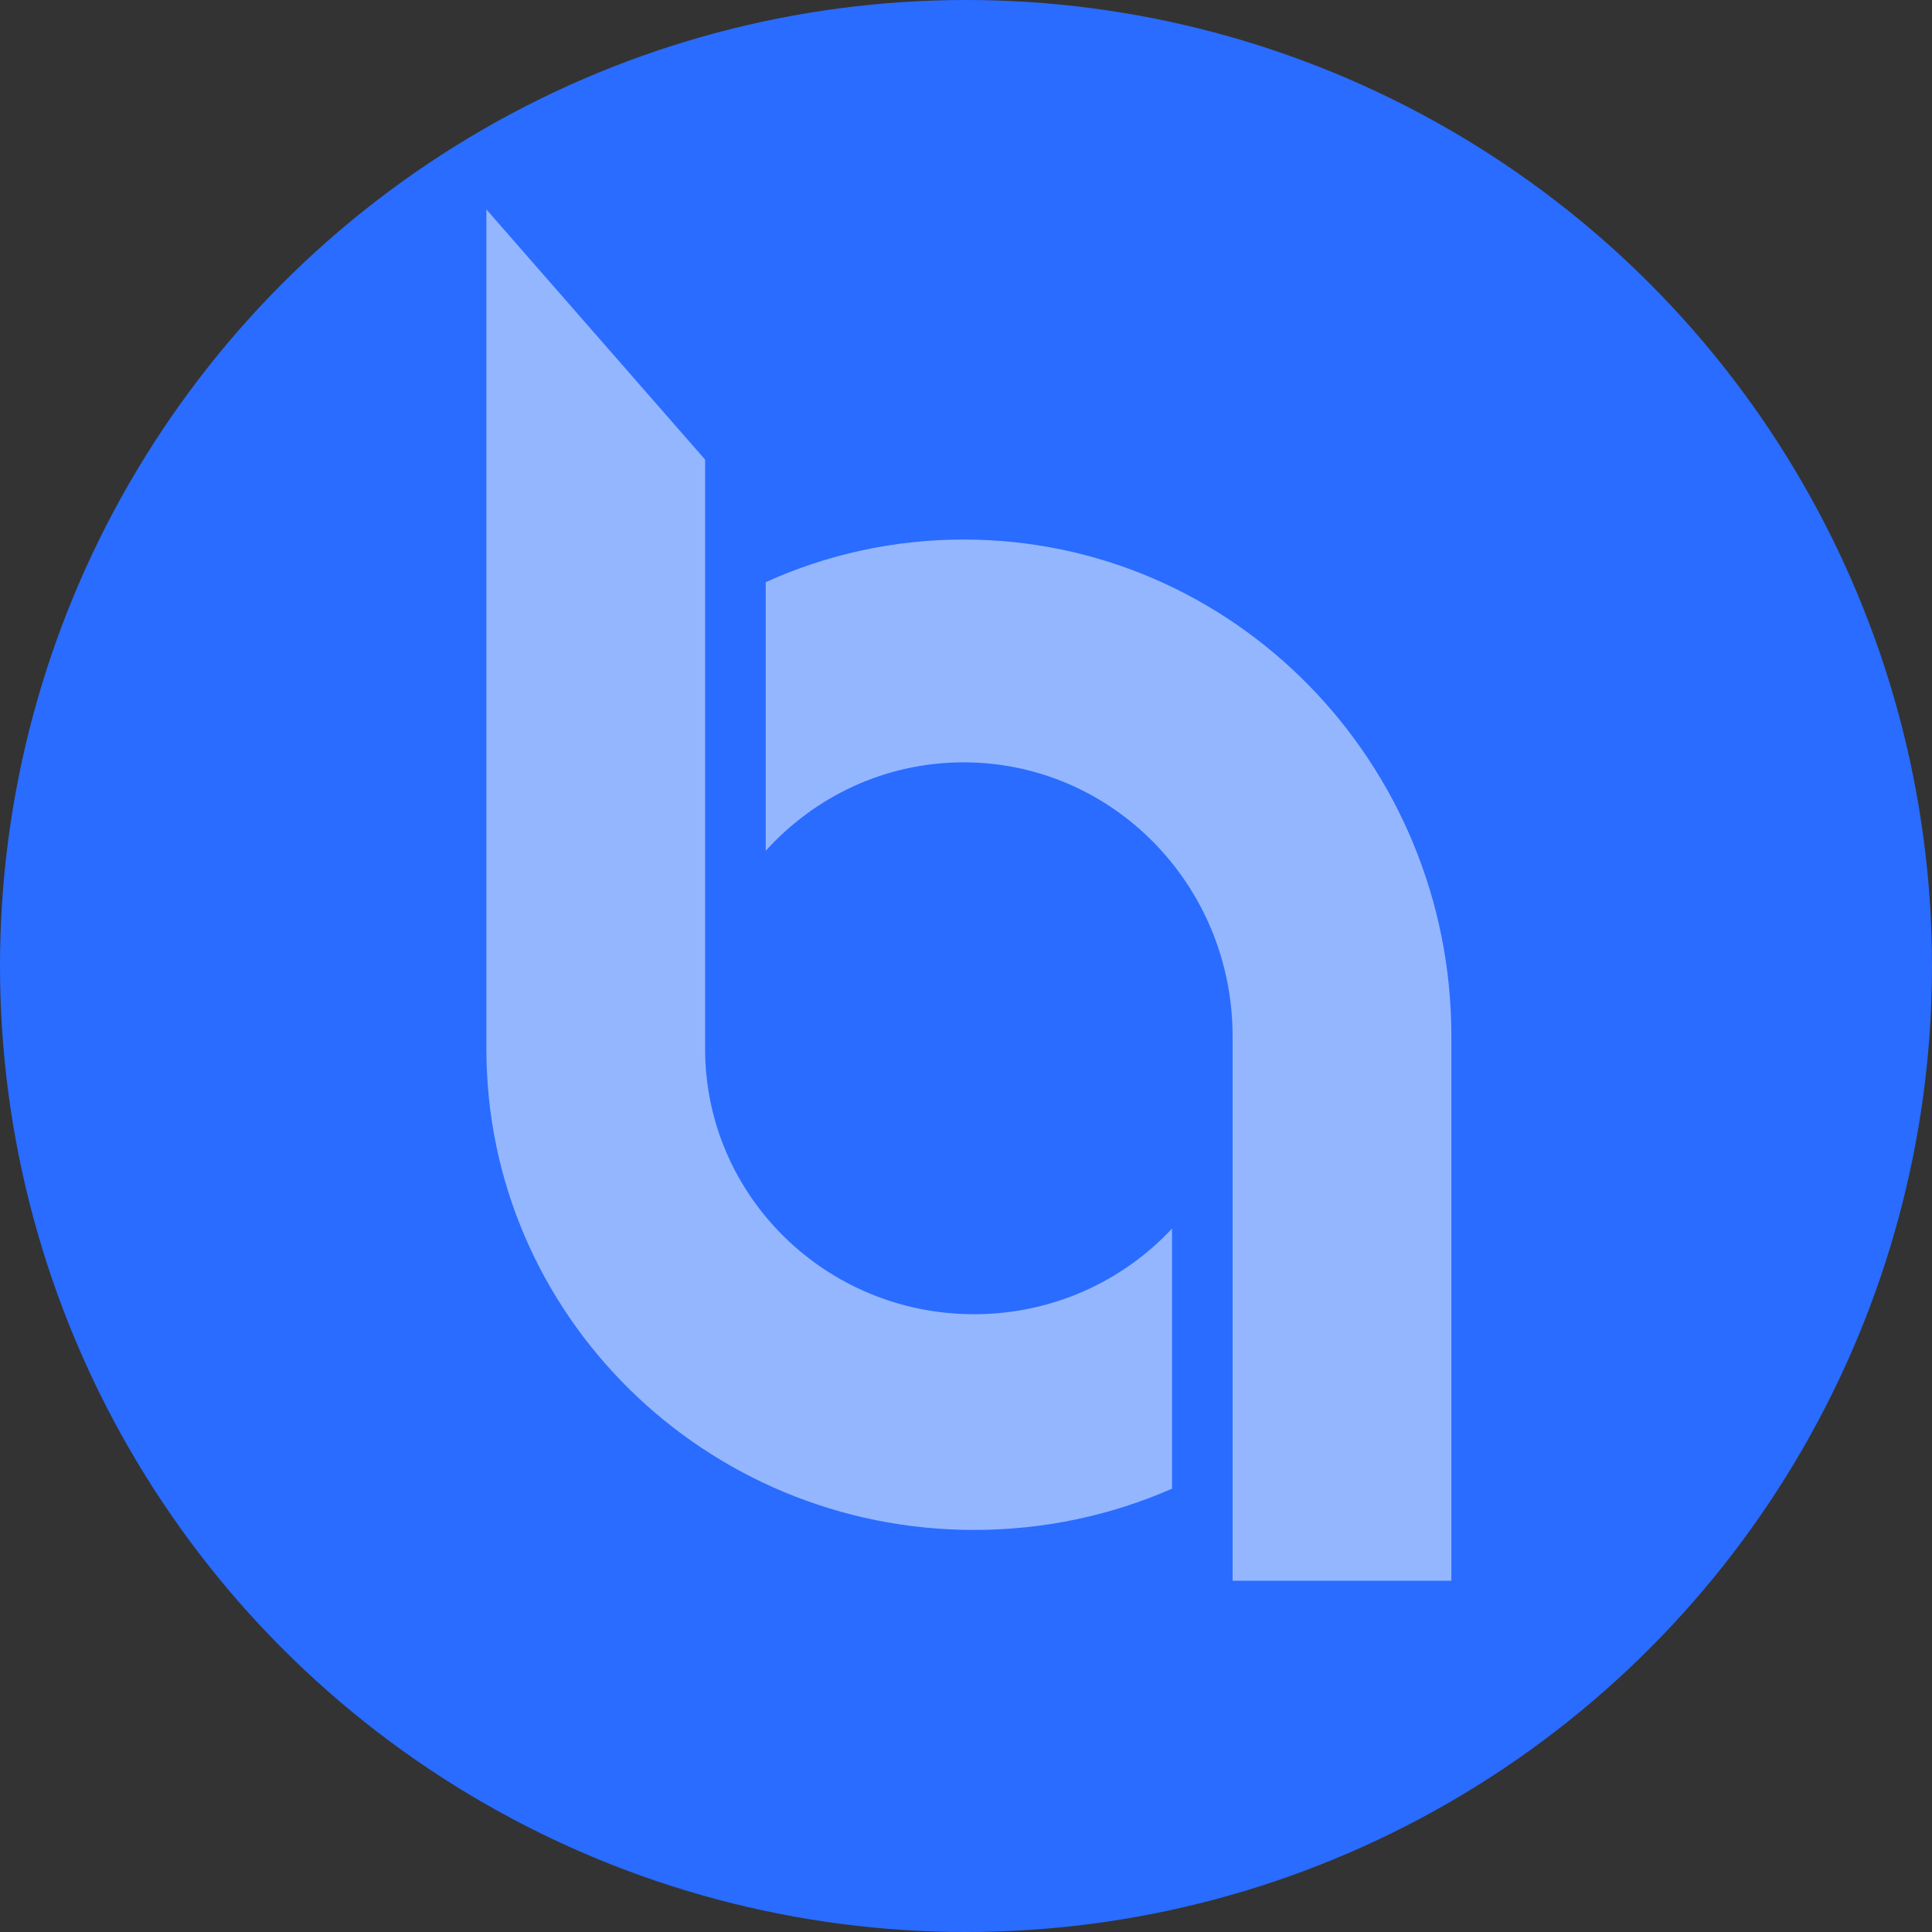
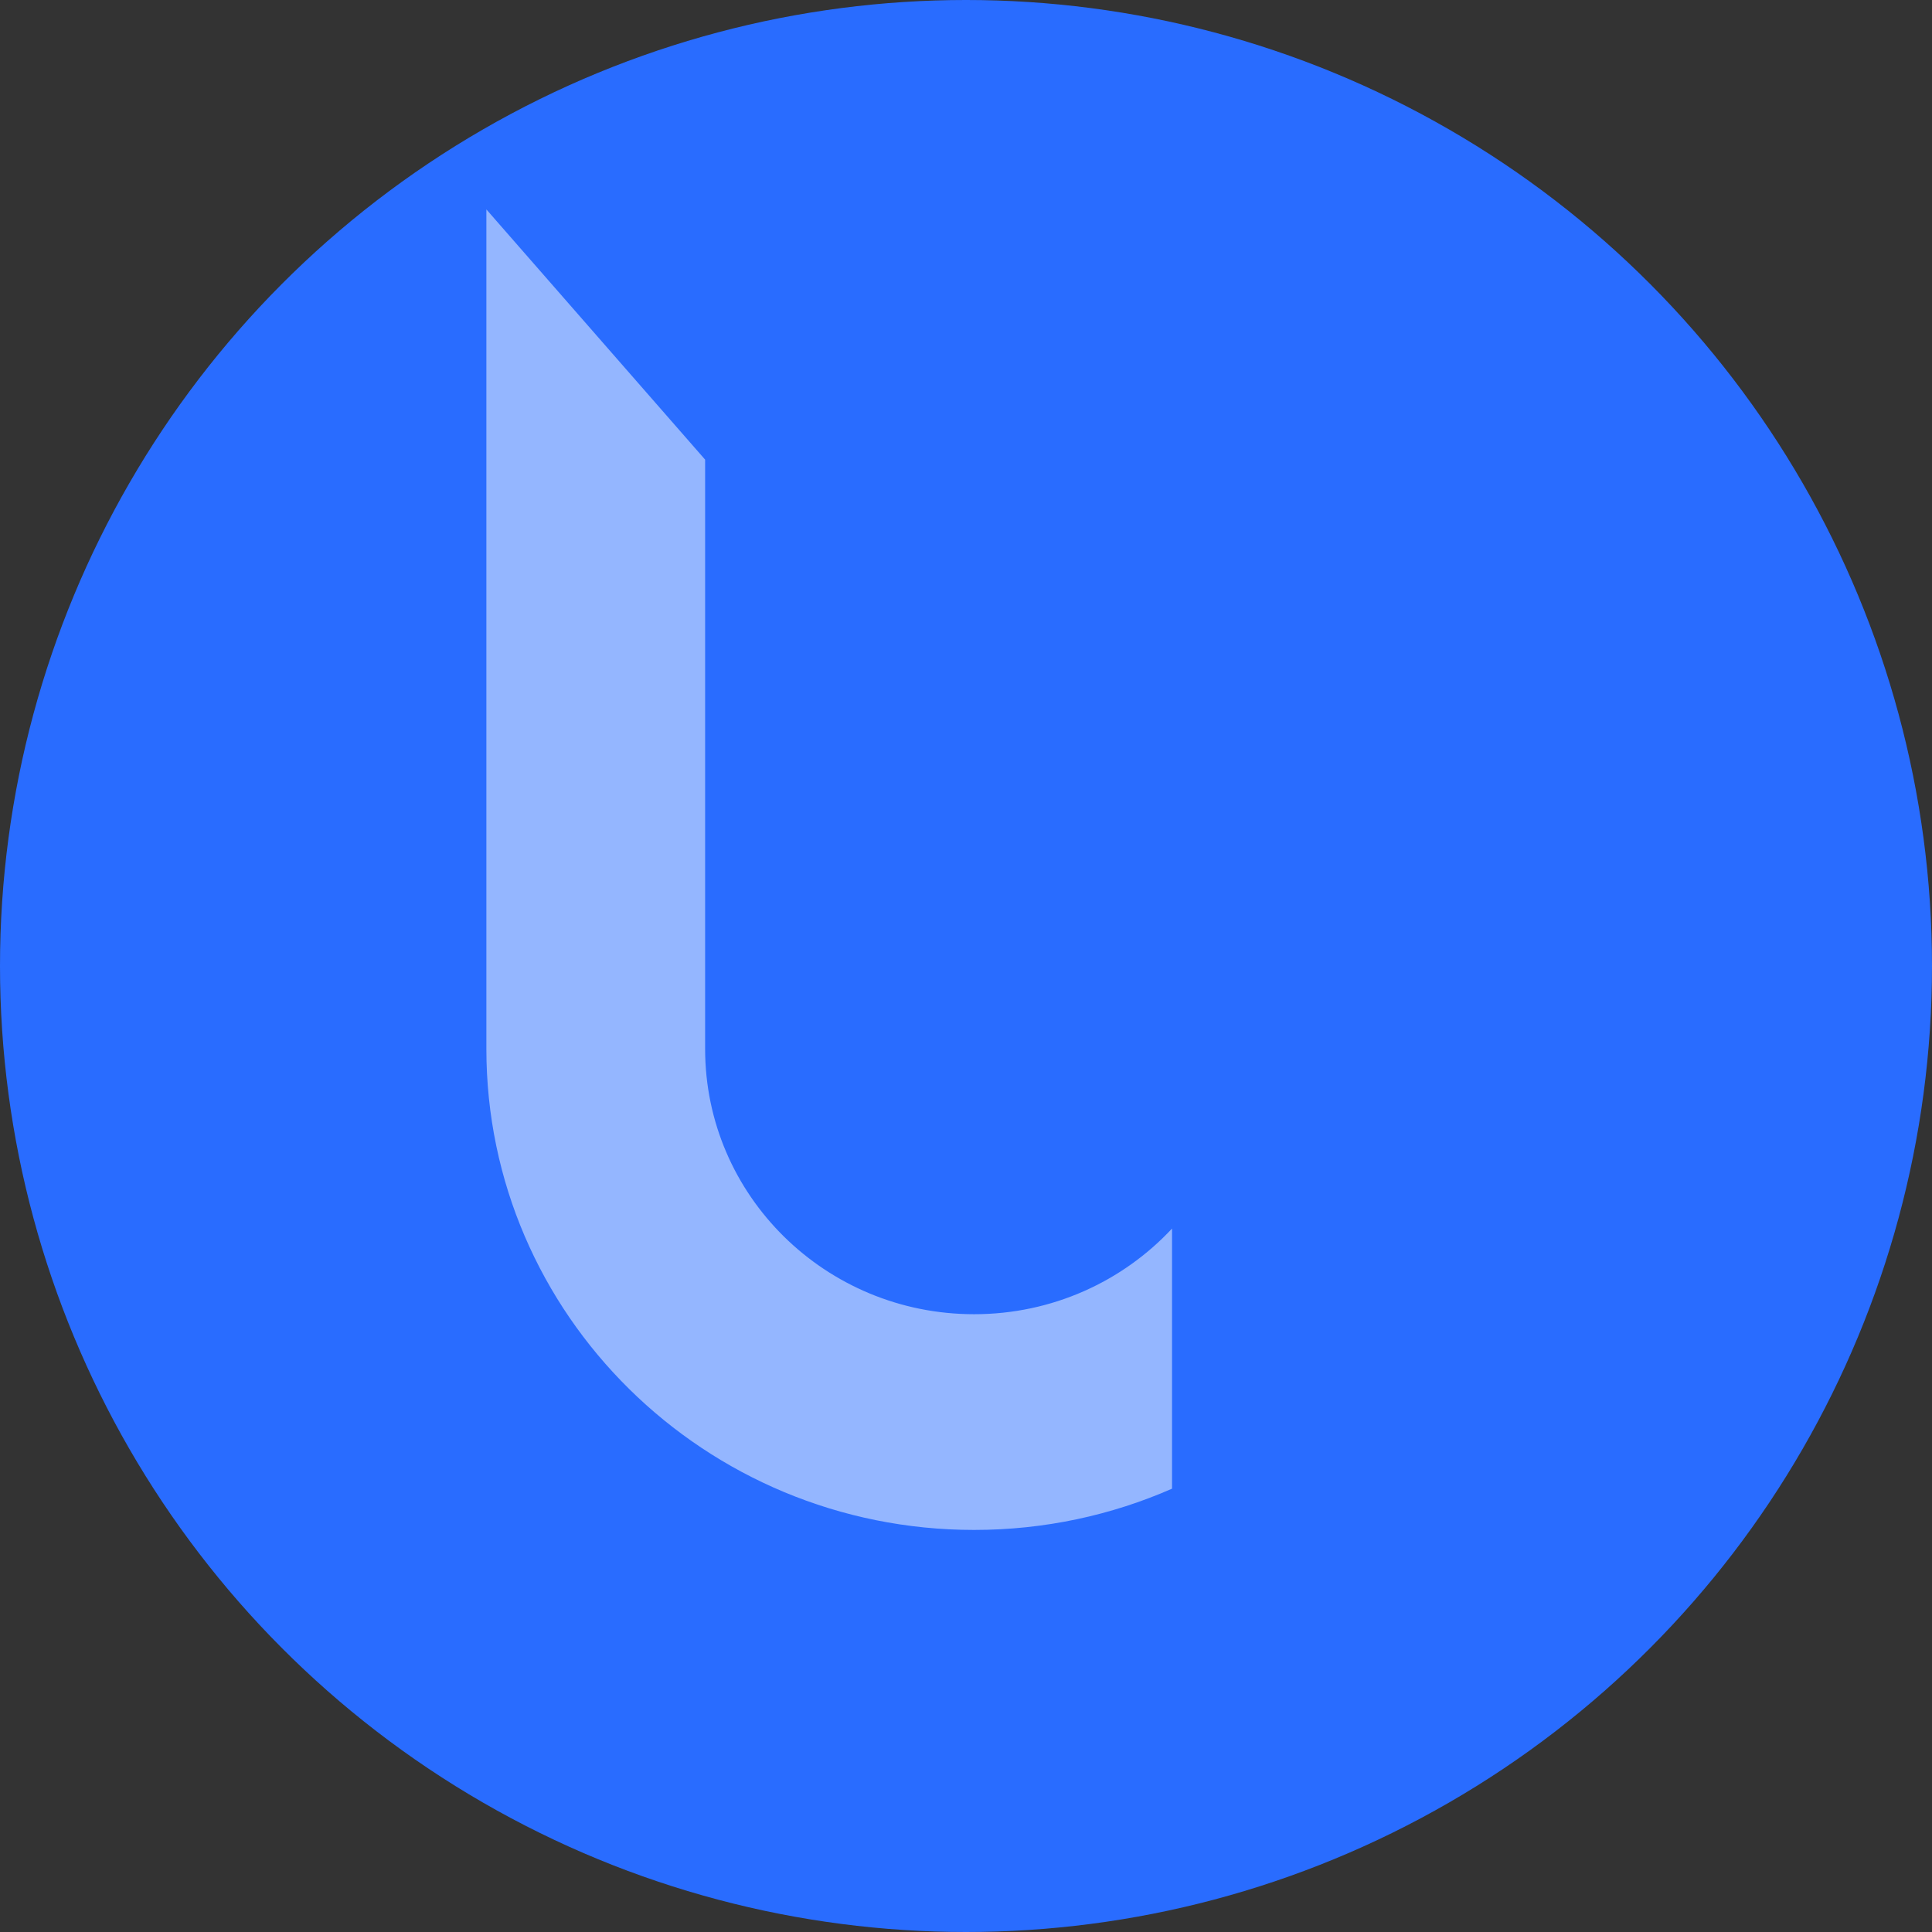
<svg xmlns="http://www.w3.org/2000/svg" width="286" height="286" viewBox="0 0 286 286" fill="none">
  <rect x="0" y="0" width="286" height="286" fill="#333333" stroke="none" />
  <circle cx="143" cy="143" r="143" fill="#296CFF" />
  <g opacity="0.5">
-     <path fill-rule="evenodd" clip-rule="evenodd" d="M142.657 79.87C182.532 79.87 214.852 112.8 214.852 153.41V234H182.465V153.41C182.465 131.007 164.643 112.853 142.649 112.853C131.057 112.853 120.627 117.895 113.352 125.95V86.179C122.304 82.126 132.219 79.87 142.649 79.87H142.657Z" fill="white" />
    <path fill-rule="evenodd" clip-rule="evenodd" d="M104.382 95.878V68.042L72 31V155.278C72 194.605 104.33 226.481 144.201 226.481C154.632 226.481 164.548 224.298 173.5 220.373V181.866C166.225 189.665 155.794 194.547 144.201 194.547C122.206 194.547 104.382 176.969 104.382 155.278V95.878Z" fill="white" />
  </g>
</svg>